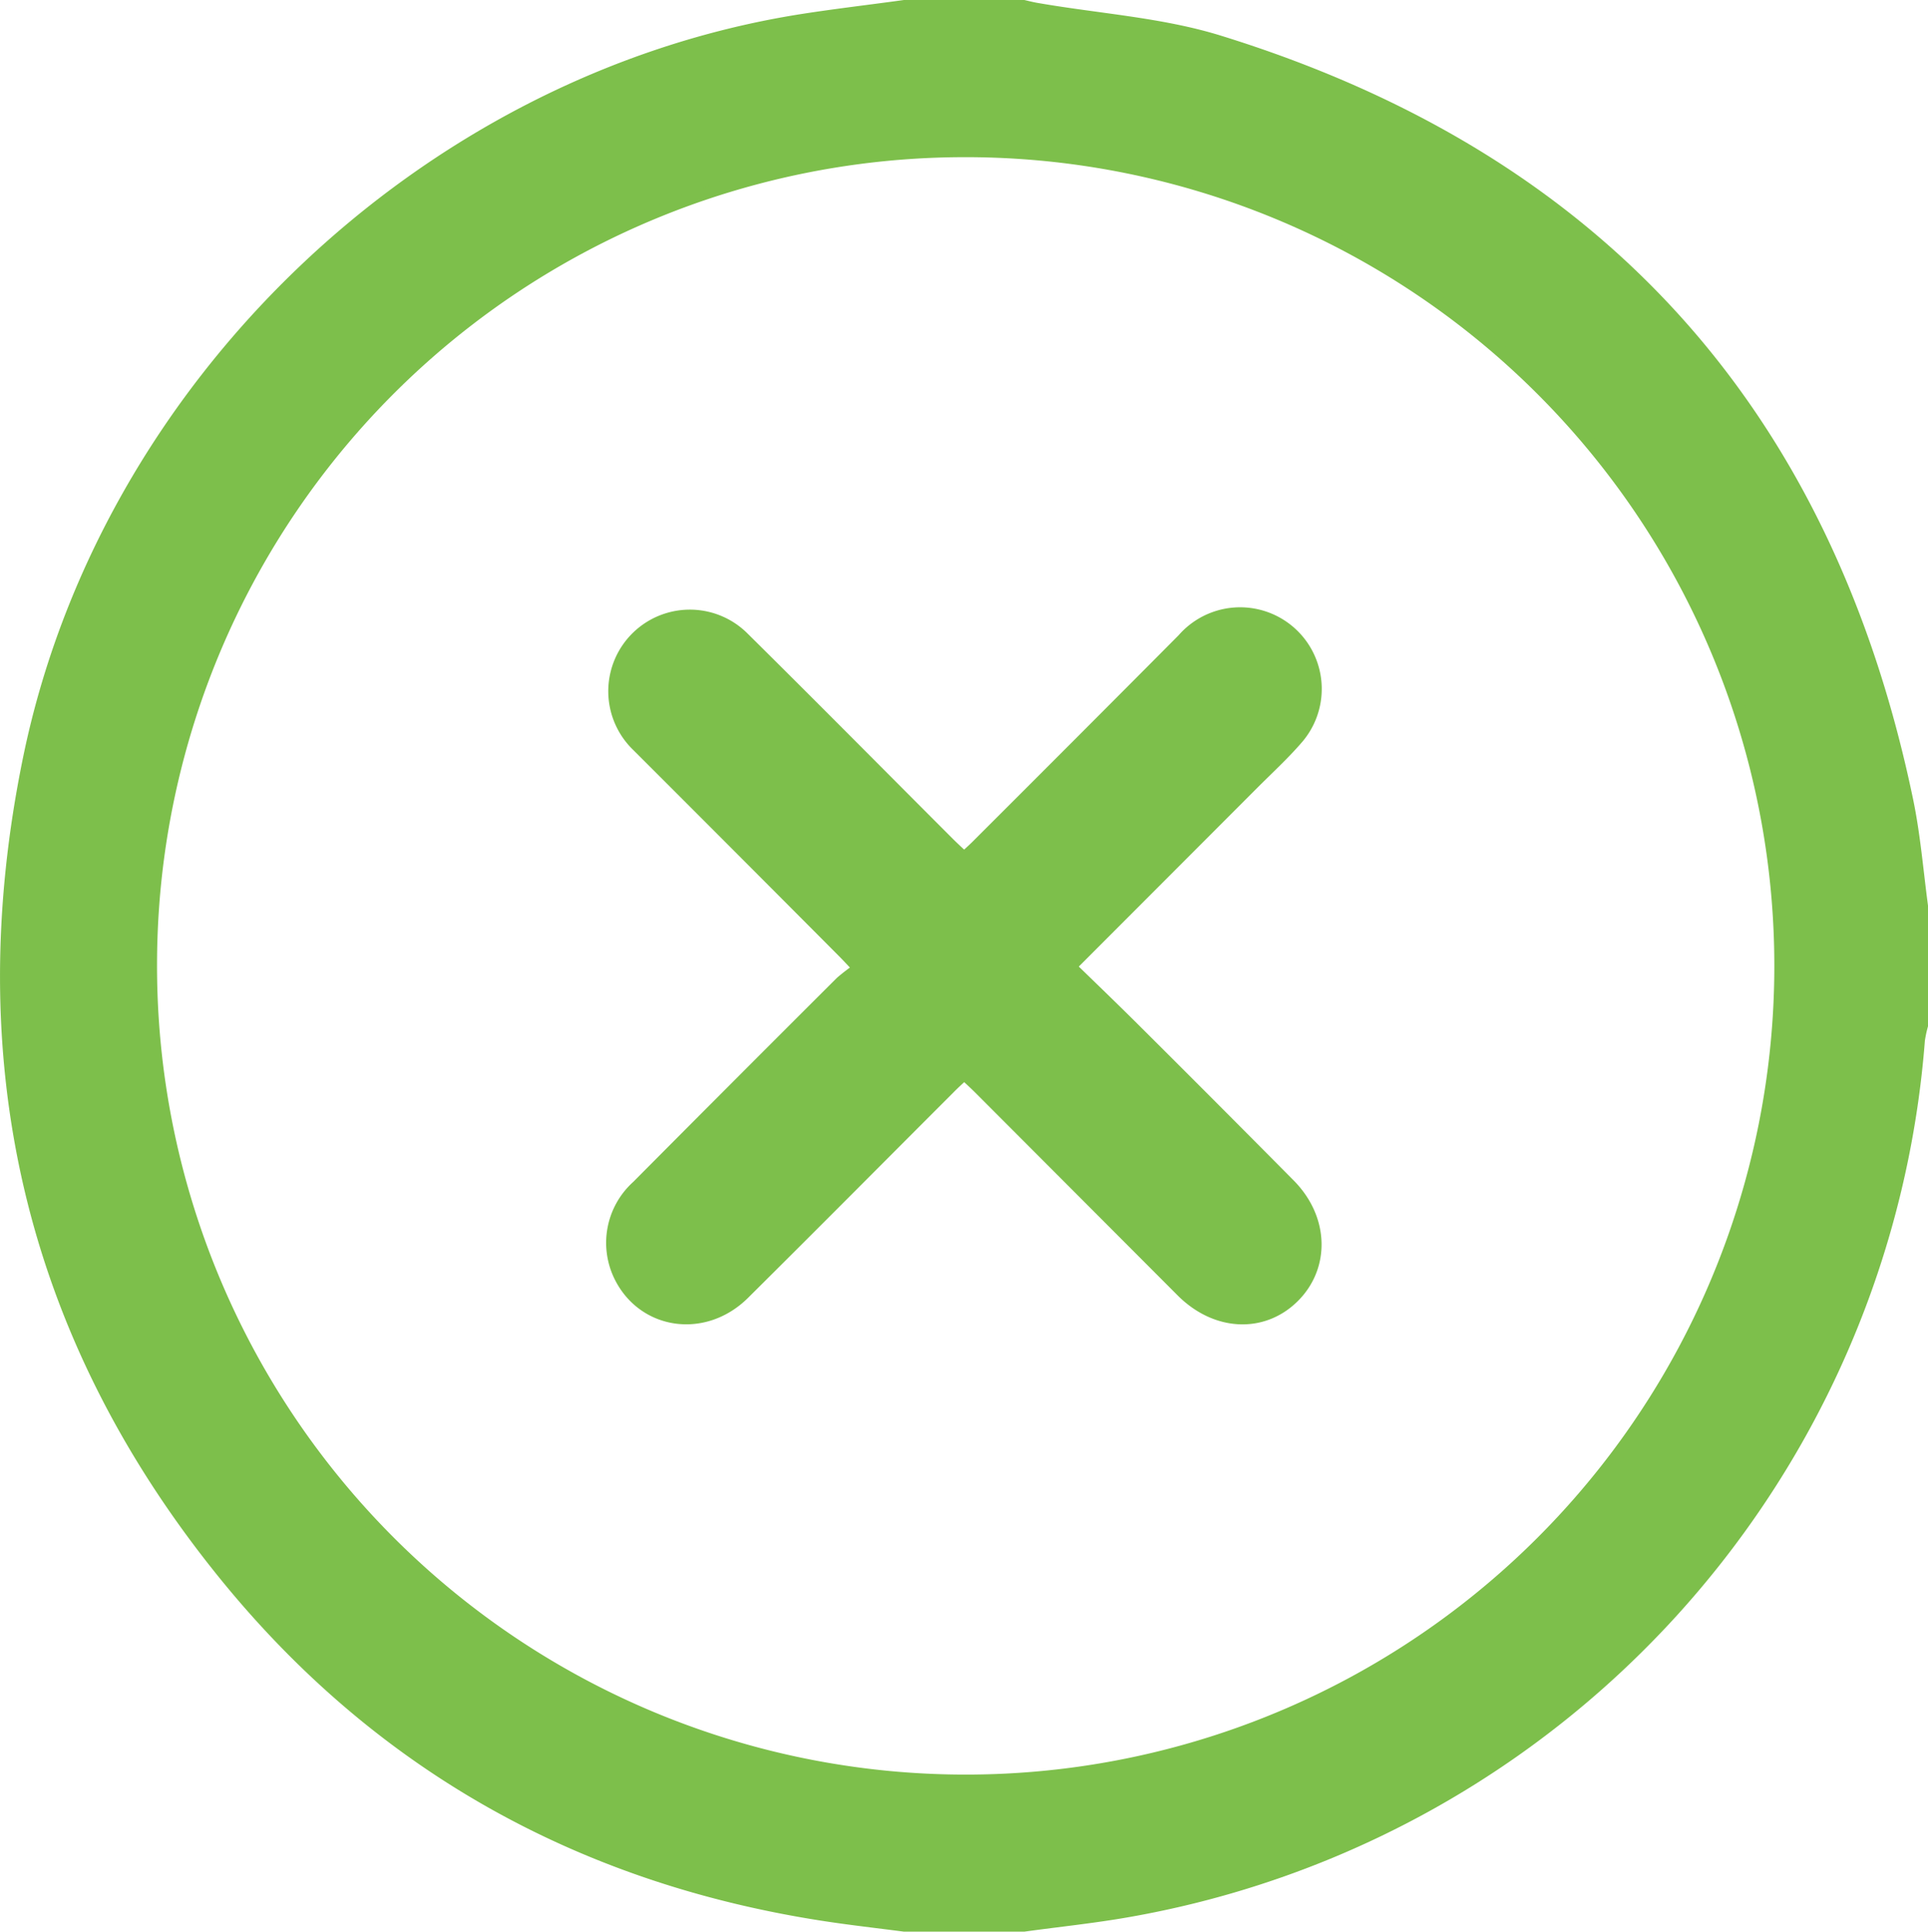
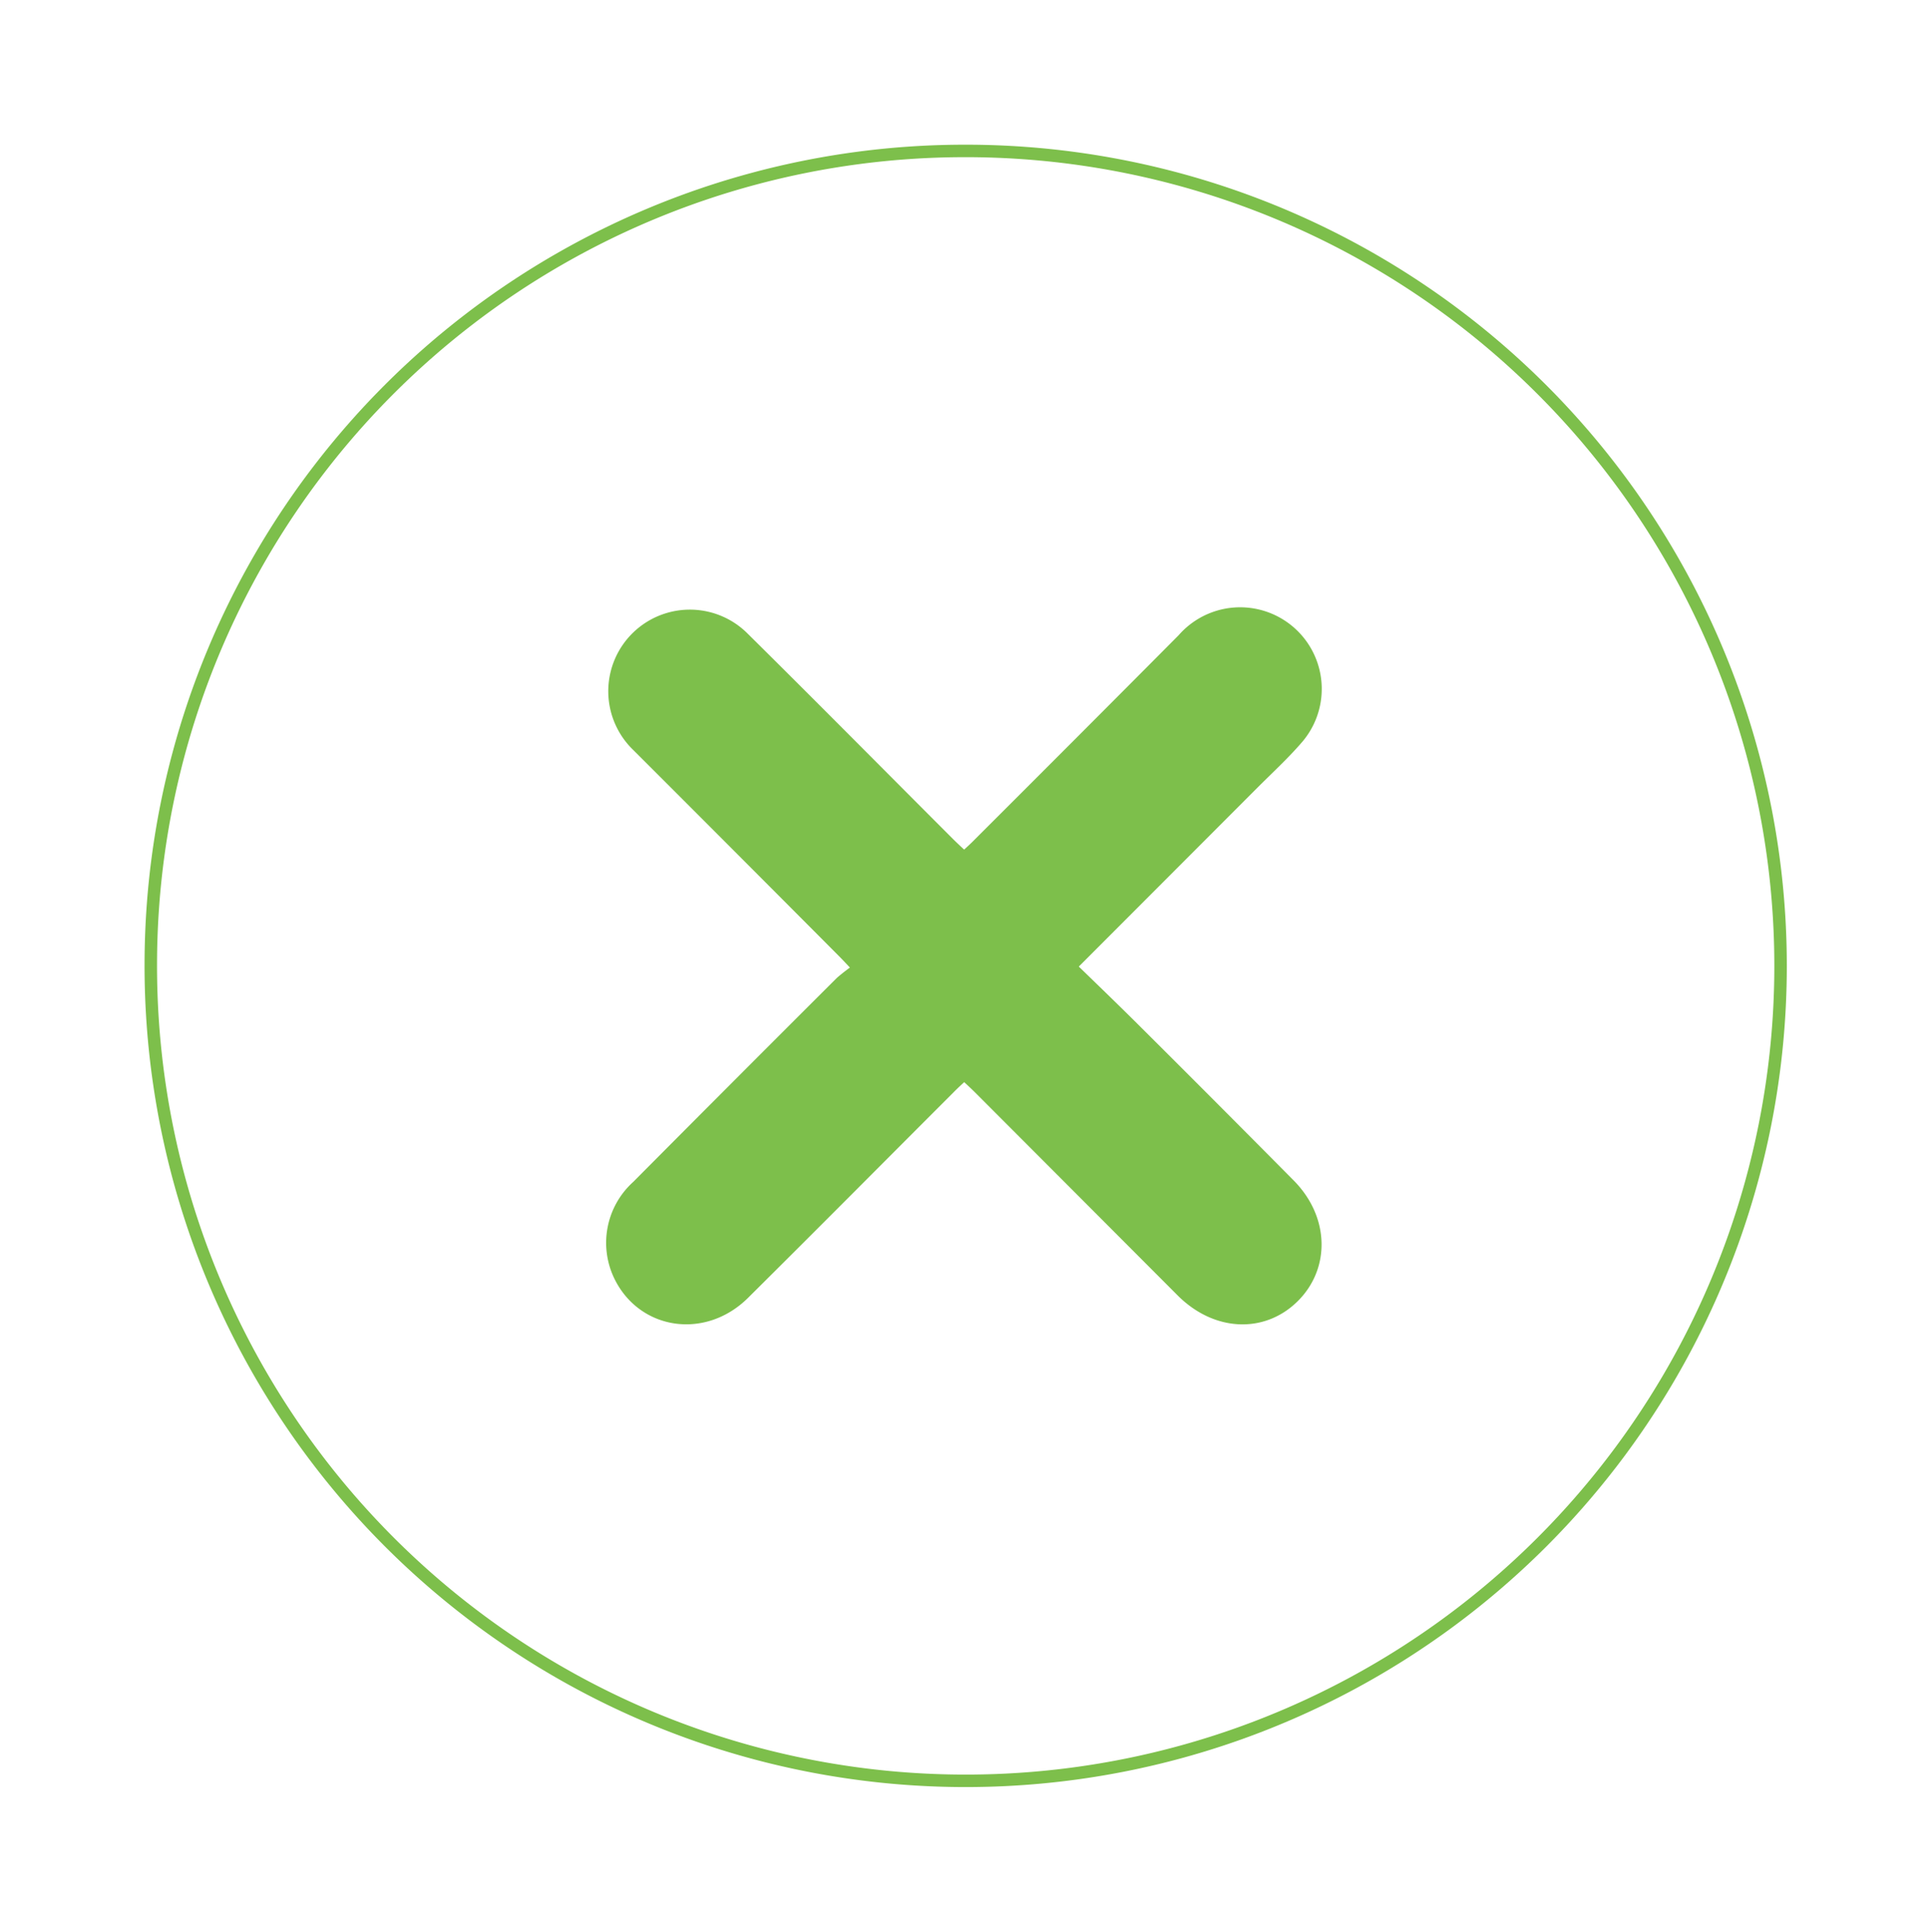
<svg xmlns="http://www.w3.org/2000/svg" id="Layer_1" data-name="Layer 1" viewBox="0 0 154.45 154.74">
  <defs>
    <style>.cls-1{fill:#7dbf4b;}.cls-2{fill:none;stroke:#7dbf4b;stroke-miterlimit:10;}</style>
  </defs>
-   <path class="cls-1" d="M884.48,1037.45h9.65c.39.09.77.19,1.16.25,4.84.84,9.84,1.15,14.5,2.58q45.75,14.12,55.54,61.21c.58,2.79.81,5.66,1.19,8.5v9.67a9.22,9.22,0,0,0-.25,1.16A77.32,77.32,0,0,1,902.61,1191c-2.81.5-5.65.79-8.48,1.18h-9.65c-2.23-.29-4.47-.54-6.7-.89-19.65-3.08-35.95-12.26-48.39-27.77-15.45-19.25-20.43-41.24-15.47-65.41,6.16-30,31.75-54.54,61.93-59.47C878.71,1038.18,881.6,1037.85,884.48,1037.45Zm4.89,12.09A65.28,65.28,0,1,0,954.46,1115,65.21,65.21,0,0,0,889.37,1049.54Z" transform="translate(-812.07 -1037.45)" />
  <path class="cls-2" d="M889.37,1049.54a65.28,65.28,0,1,1-65.22,65.13A65.21,65.21,0,0,1,889.37,1049.54Zm8.41,65.34,14.71-14.73c1.17-1.17,2.4-2.3,3.48-3.55a6,6,0,1,0-9.11-7.93q-8.15,8.2-16.32,16.35c-.38.39-.78.75-1.24,1.17-.46-.44-.86-.8-1.25-1.19-5.51-5.51-11-11.06-16.54-16.54a6,6,0,1,0-8.35,8.72q8.22,8.21,16.42,16.45c.38.38.74.77,1.33,1.4a17.18,17.18,0,0,0-1.44,1.1q-8.18,8.16-16.32,16.35a6.07,6.07,0,0,0-1.41,7.18c1.87,3.82,6.72,4.54,9.89,1.41,5.5-5.46,11-11,16.44-16.44.38-.39.78-.75,1.24-1.18.46.43.86.79,1.25,1.18q8.1,8.11,16.21,16.24c2.7,2.7,6.41,2.89,8.87.49s2.43-6.25-.29-9q-6.27-6.33-12.58-12.61C901.17,1118.16,899.54,1116.59,897.78,1114.88Z" transform="translate(-812.07 -1037.45)" />
  <path class="cls-1" d="M897.78,1114.88c1.76,1.71,3.39,3.28,5,4.87q6.3,6.3,12.58,12.61c2.72,2.75,2.83,6.53.29,9s-6.17,2.21-8.87-.49q-8.12-8.11-16.21-16.24c-.39-.39-.79-.75-1.25-1.18-.46.43-.86.79-1.24,1.18-5.48,5.48-10.94,11-16.44,16.44-3.17,3.13-8,2.41-9.89-1.41a6.07,6.07,0,0,1,1.41-7.18q8.15-8.19,16.32-16.35a17.18,17.18,0,0,1,1.44-1.1c-.59-.63-.95-1-1.33-1.4q-8.21-8.24-16.42-16.45a6,6,0,1,1,8.35-8.72c5.55,5.48,11,11,16.54,16.54.39.39.79.75,1.25,1.19.46-.42.86-.78,1.24-1.17q8.18-8.16,16.32-16.35a6,6,0,1,1,9.11,7.93c-1.08,1.25-2.31,2.38-3.48,3.55Z" transform="translate(-812.07 -1037.45)" />
</svg>